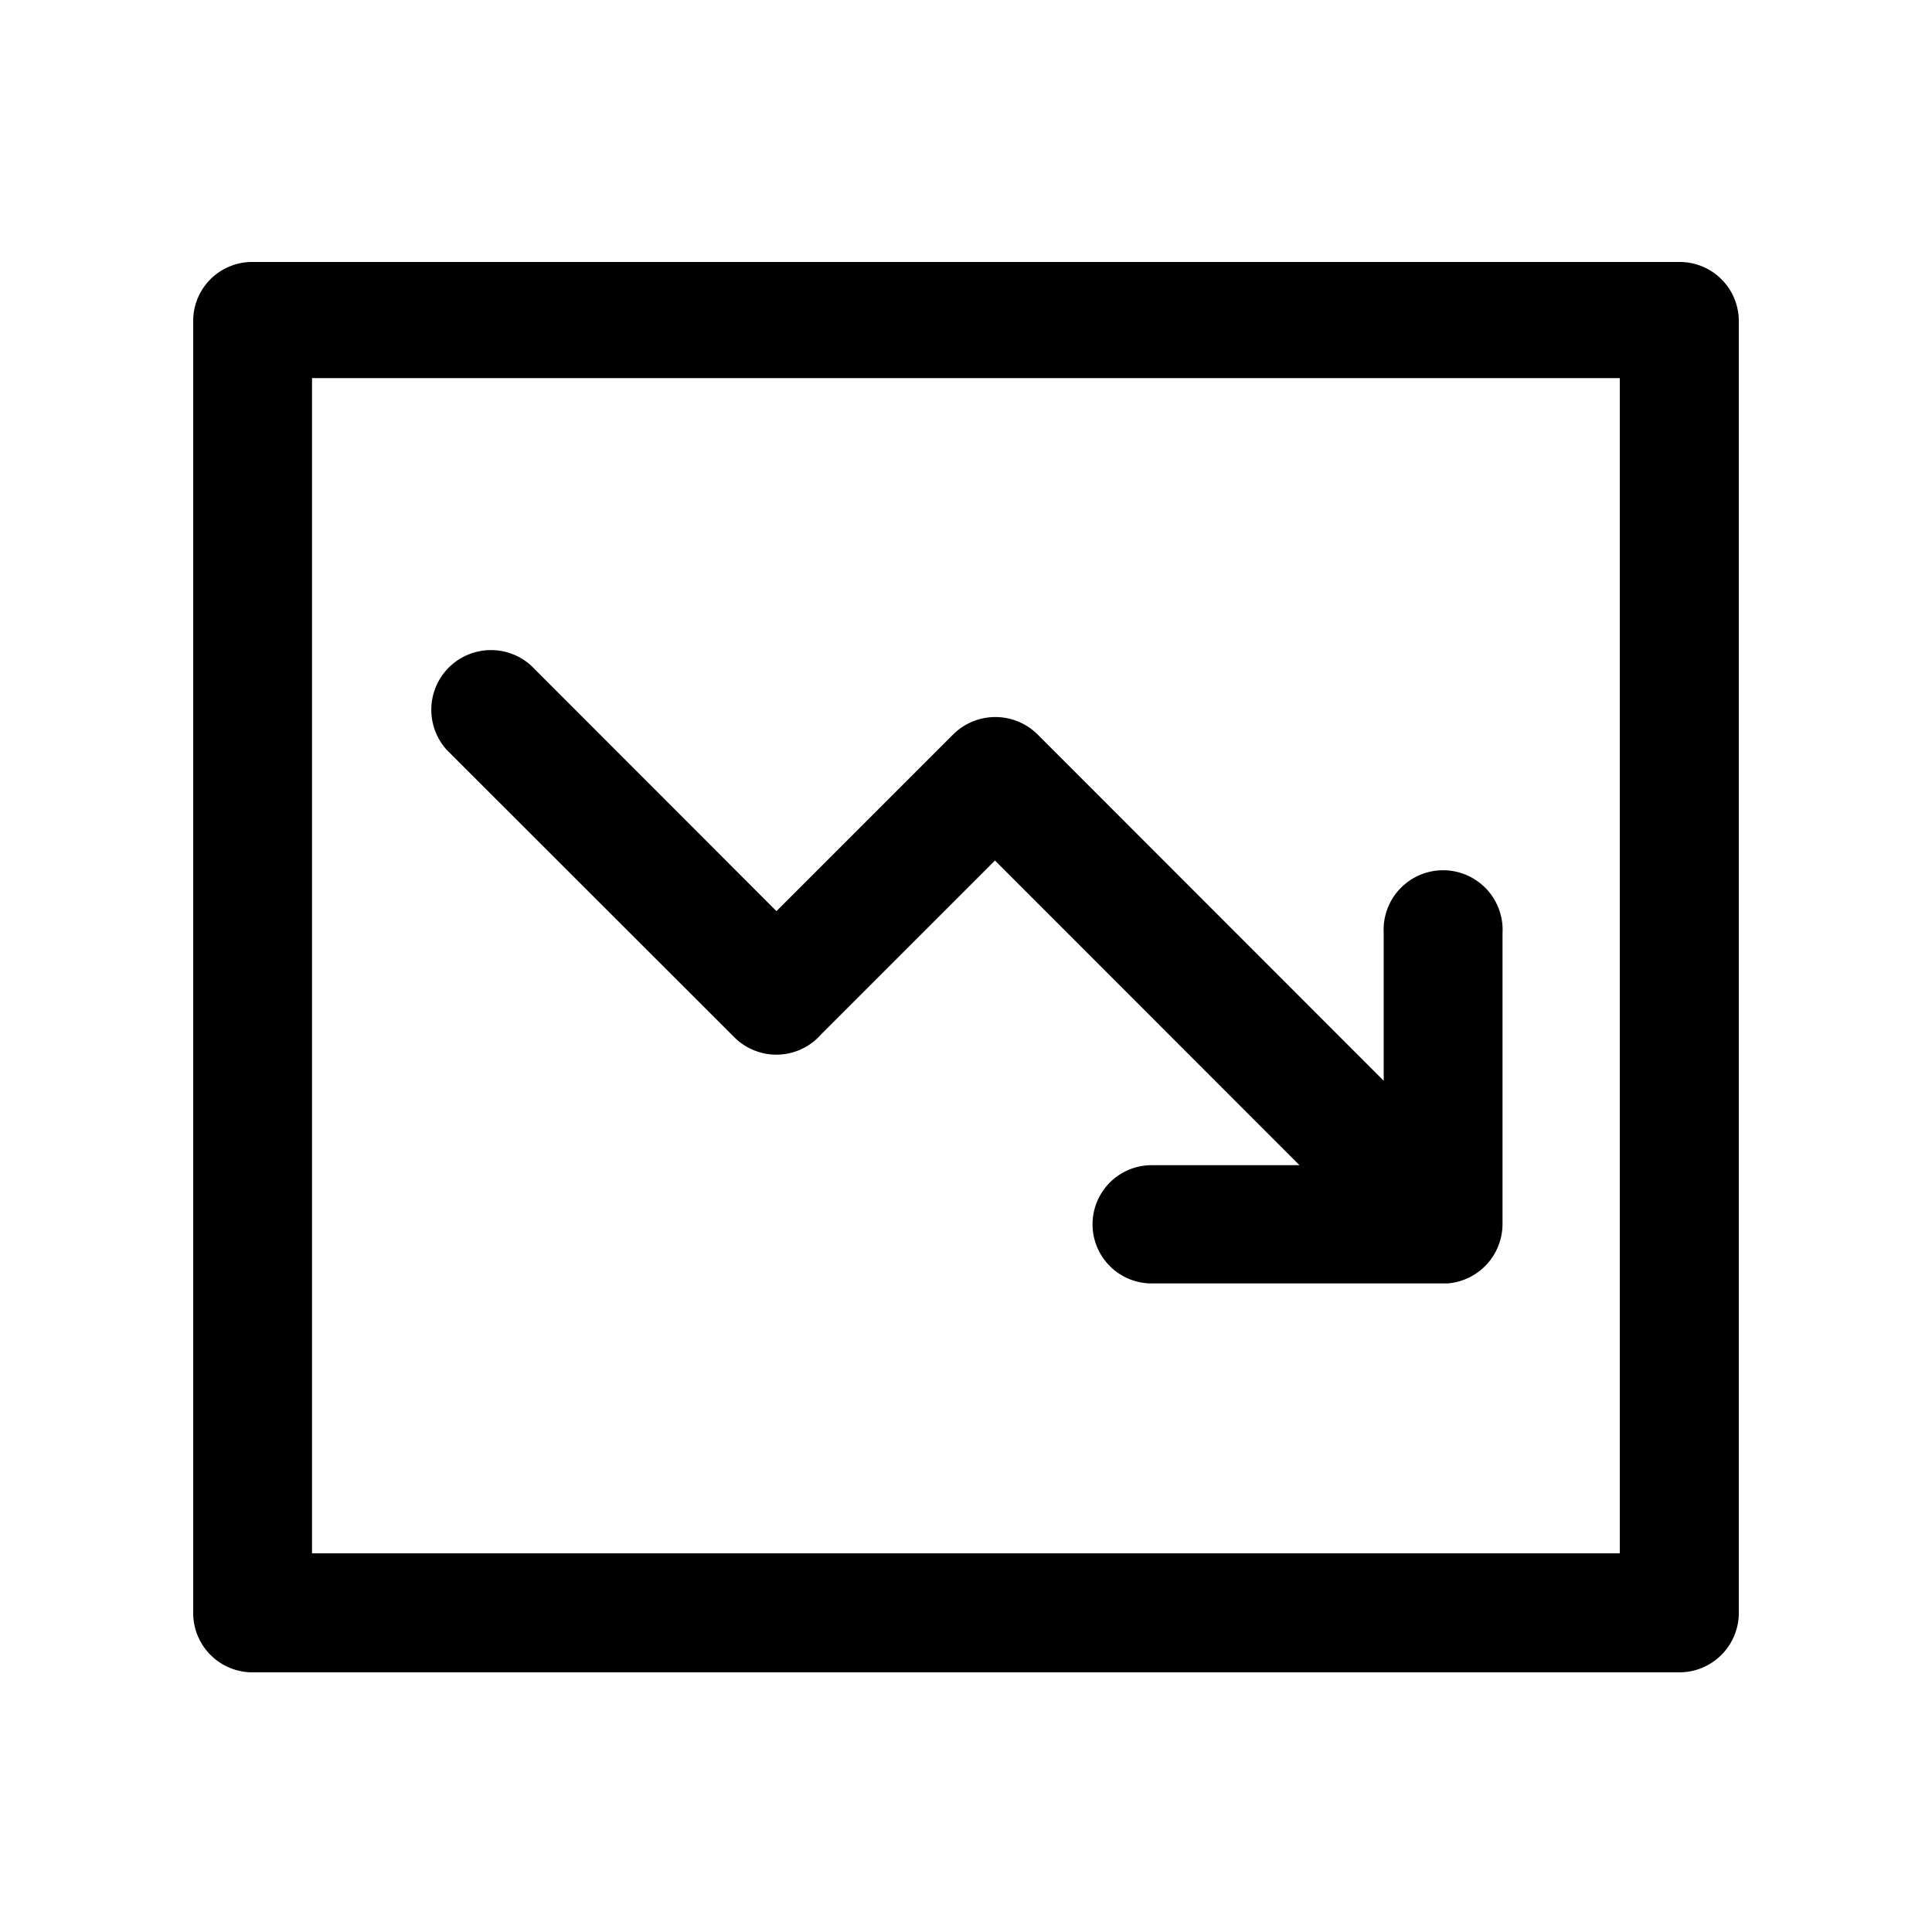
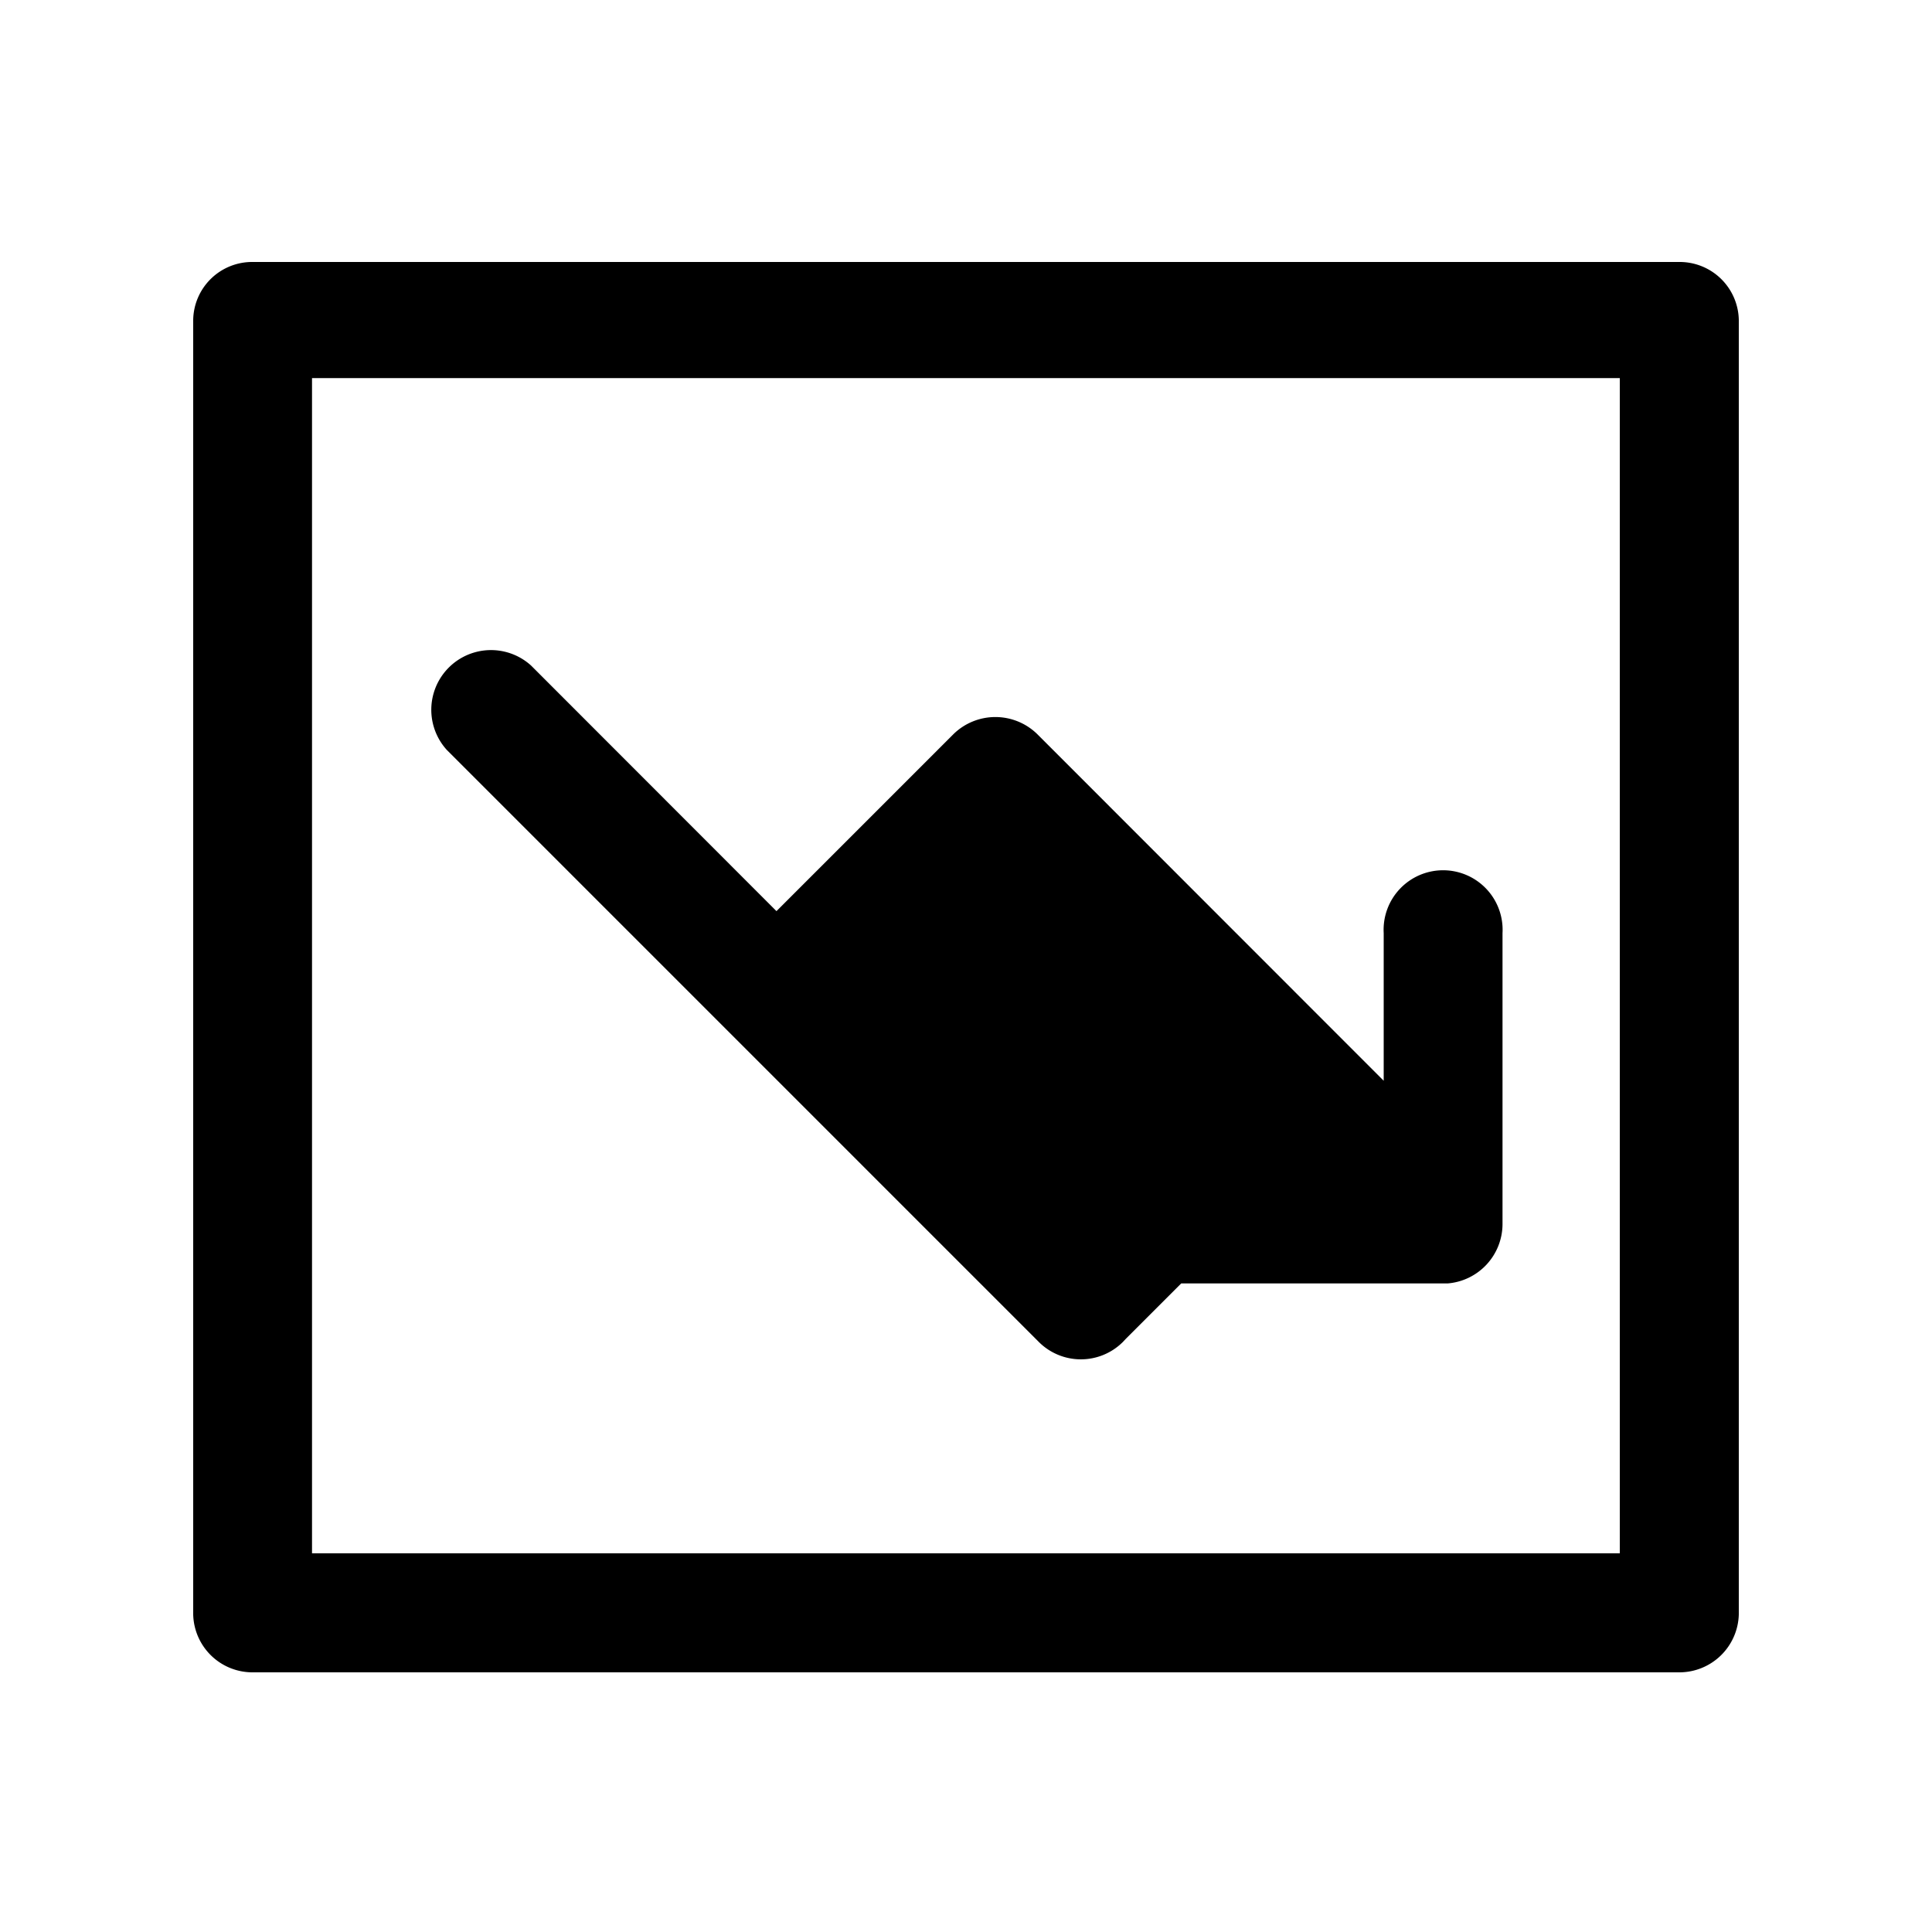
<svg xmlns="http://www.w3.org/2000/svg" viewBox="0 0 100 100">
  <title>chart-down</title>
-   <path d="M13.07,86.56H86.92a3.08,3.08,0,0,0,3.08-3v-67a3.06,3.06,0,0,0-3.08-3H13.07a3.05,3.05,0,0,0-3.07,3v67a3.07,3.07,0,0,0,3.07,3ZM59.61,60.31h7.65L51.5,44.54l-9,9-.14.15a3.08,3.08,0,0,1-4.35,0L23.13,38.82a3.09,3.09,0,0,1,4.36-4.37l12.7,12.71L49.35,38a3.1,3.1,0,0,1,4.34,0h0L71.62,55.94V48.3a3.08,3.08,0,1,1,6.15,0V63.37a3.09,3.09,0,0,1-2.84,3.06H59.61a3.06,3.06,0,1,1,0-6.12ZM16.15,19.57H83.84V80.4H16.15V19.57Z" />
+   <path d="M13.07,86.56H86.92a3.08,3.08,0,0,0,3.08-3v-67a3.06,3.06,0,0,0-3.08-3H13.07a3.05,3.05,0,0,0-3.07,3v67a3.07,3.07,0,0,0,3.07,3ZM59.61,60.31h7.65l-9,9-.14.15a3.08,3.08,0,0,1-4.35,0L23.13,38.82a3.09,3.09,0,0,1,4.36-4.37l12.7,12.71L49.35,38a3.1,3.1,0,0,1,4.34,0h0L71.62,55.94V48.3a3.08,3.08,0,1,1,6.15,0V63.37a3.09,3.09,0,0,1-2.84,3.06H59.61a3.06,3.06,0,1,1,0-6.12ZM16.15,19.57H83.84V80.4H16.15V19.57Z" />
</svg>